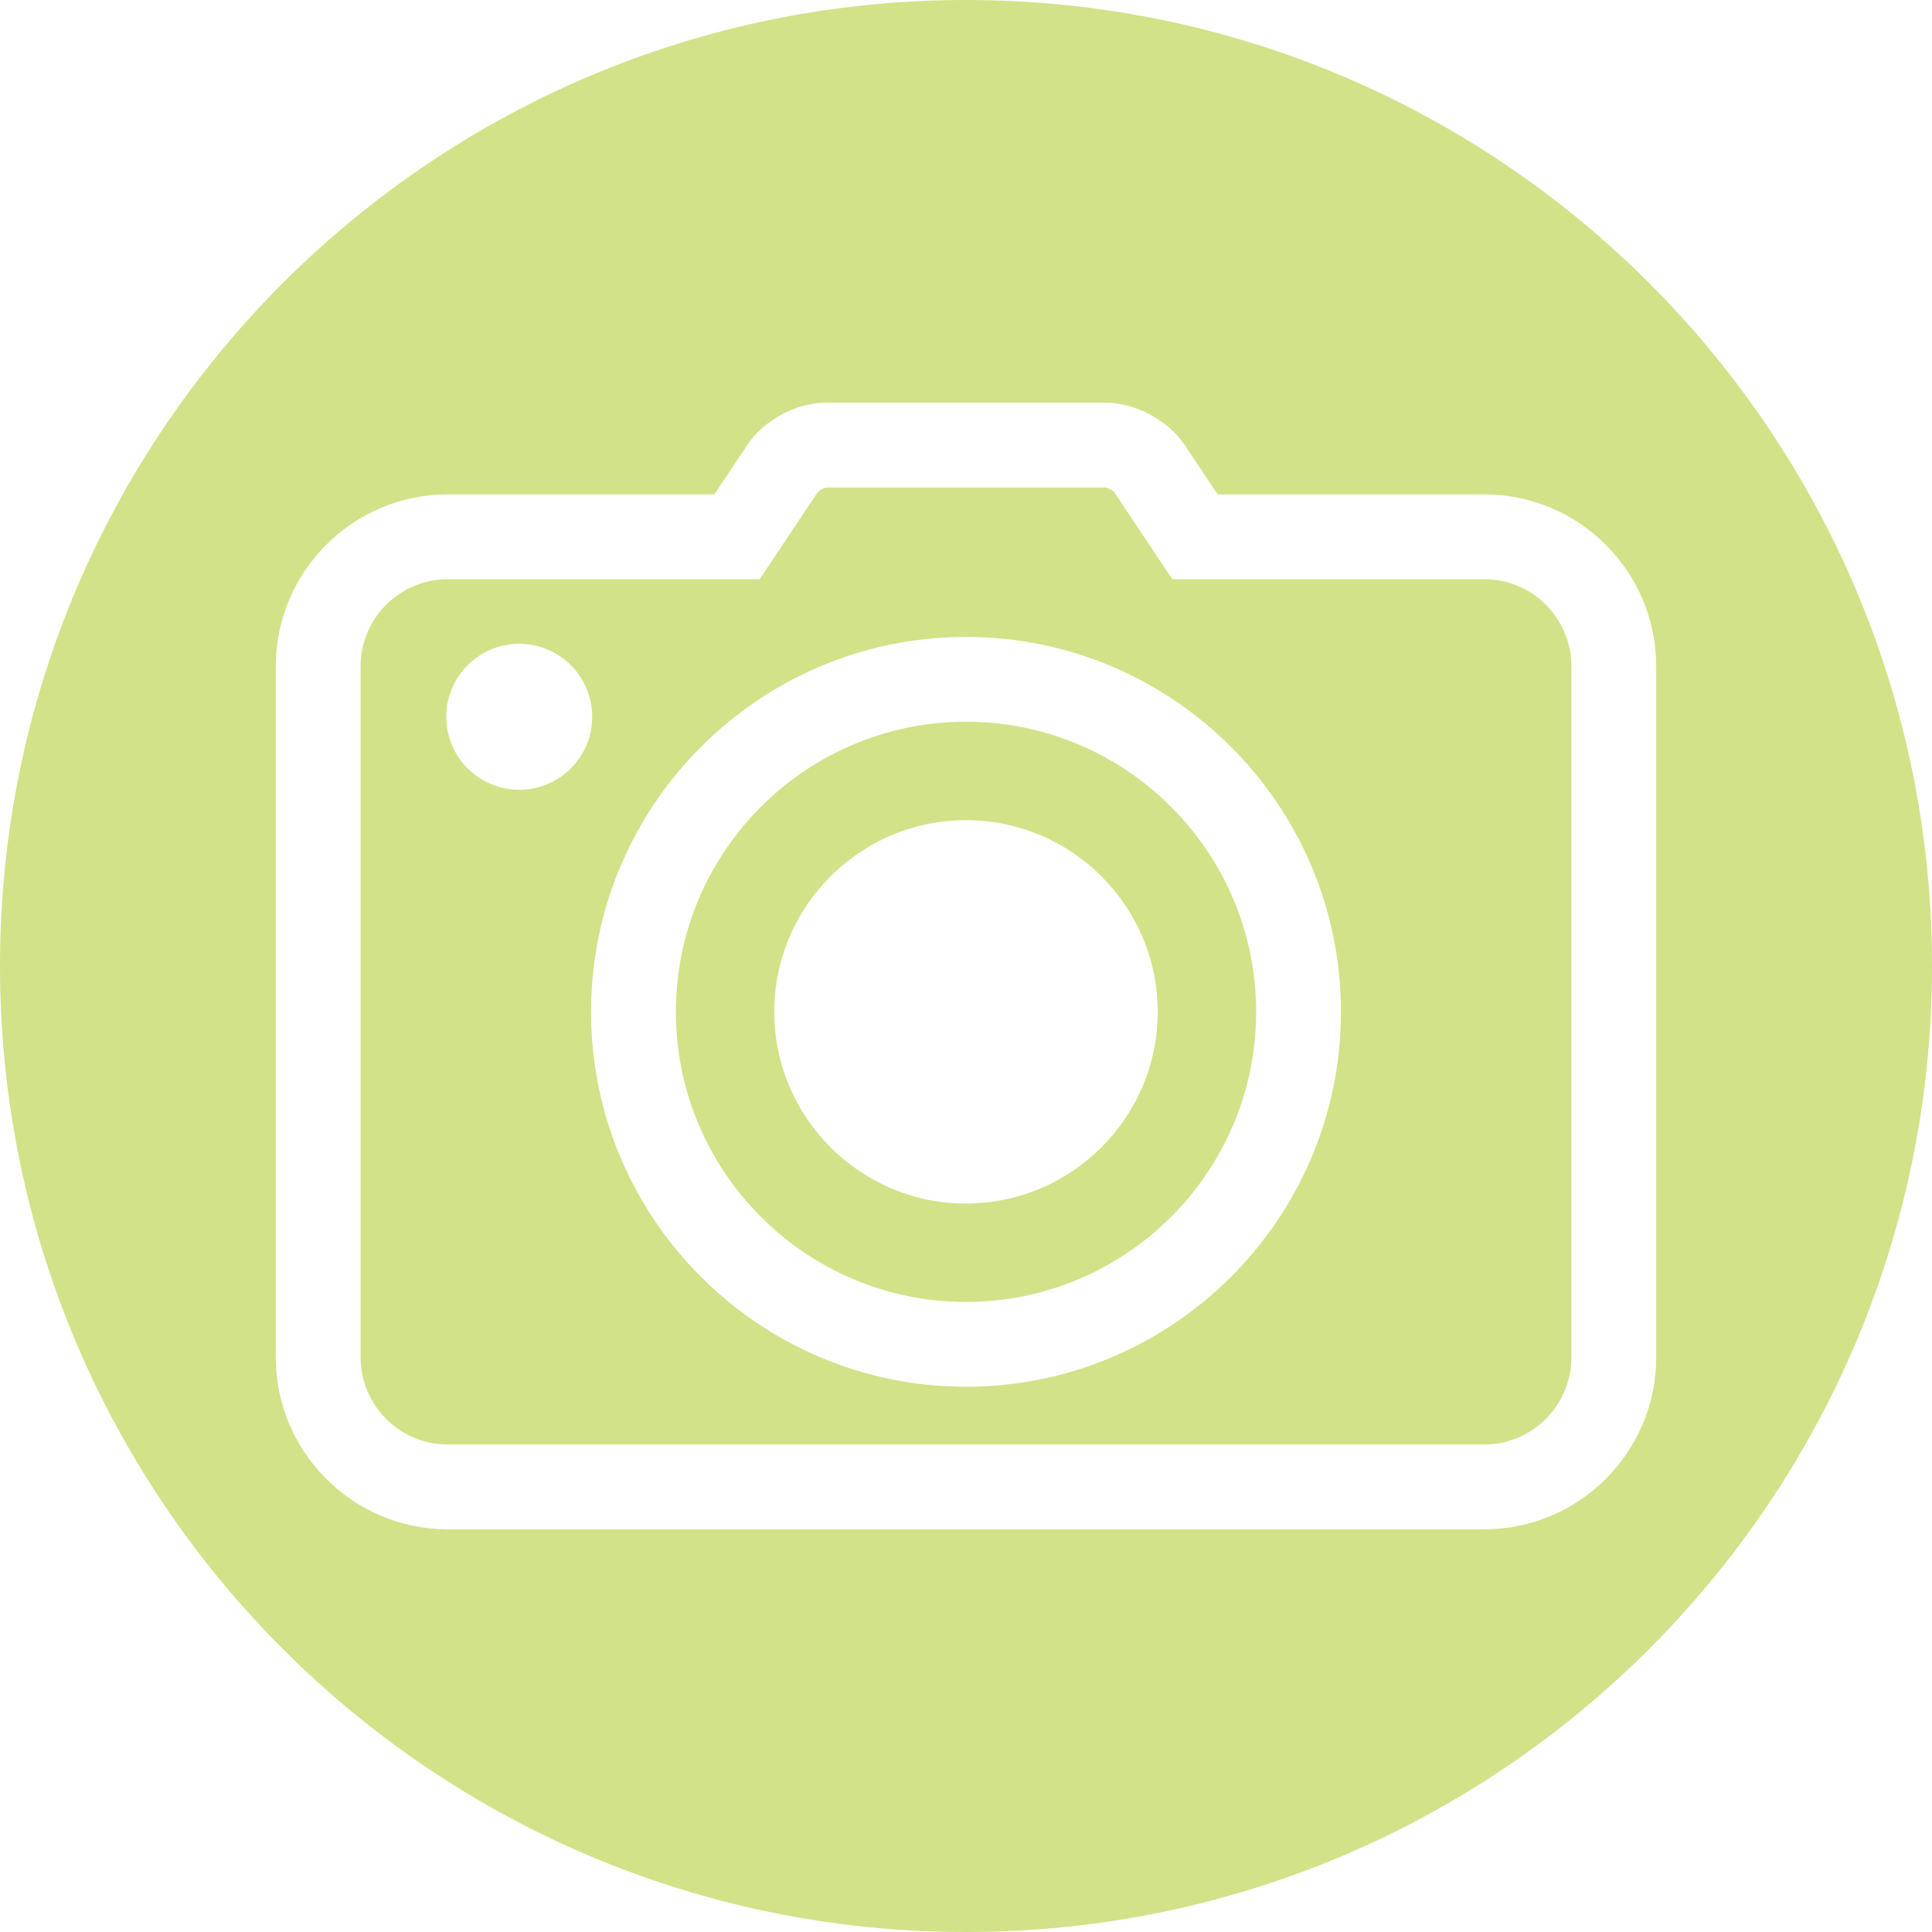
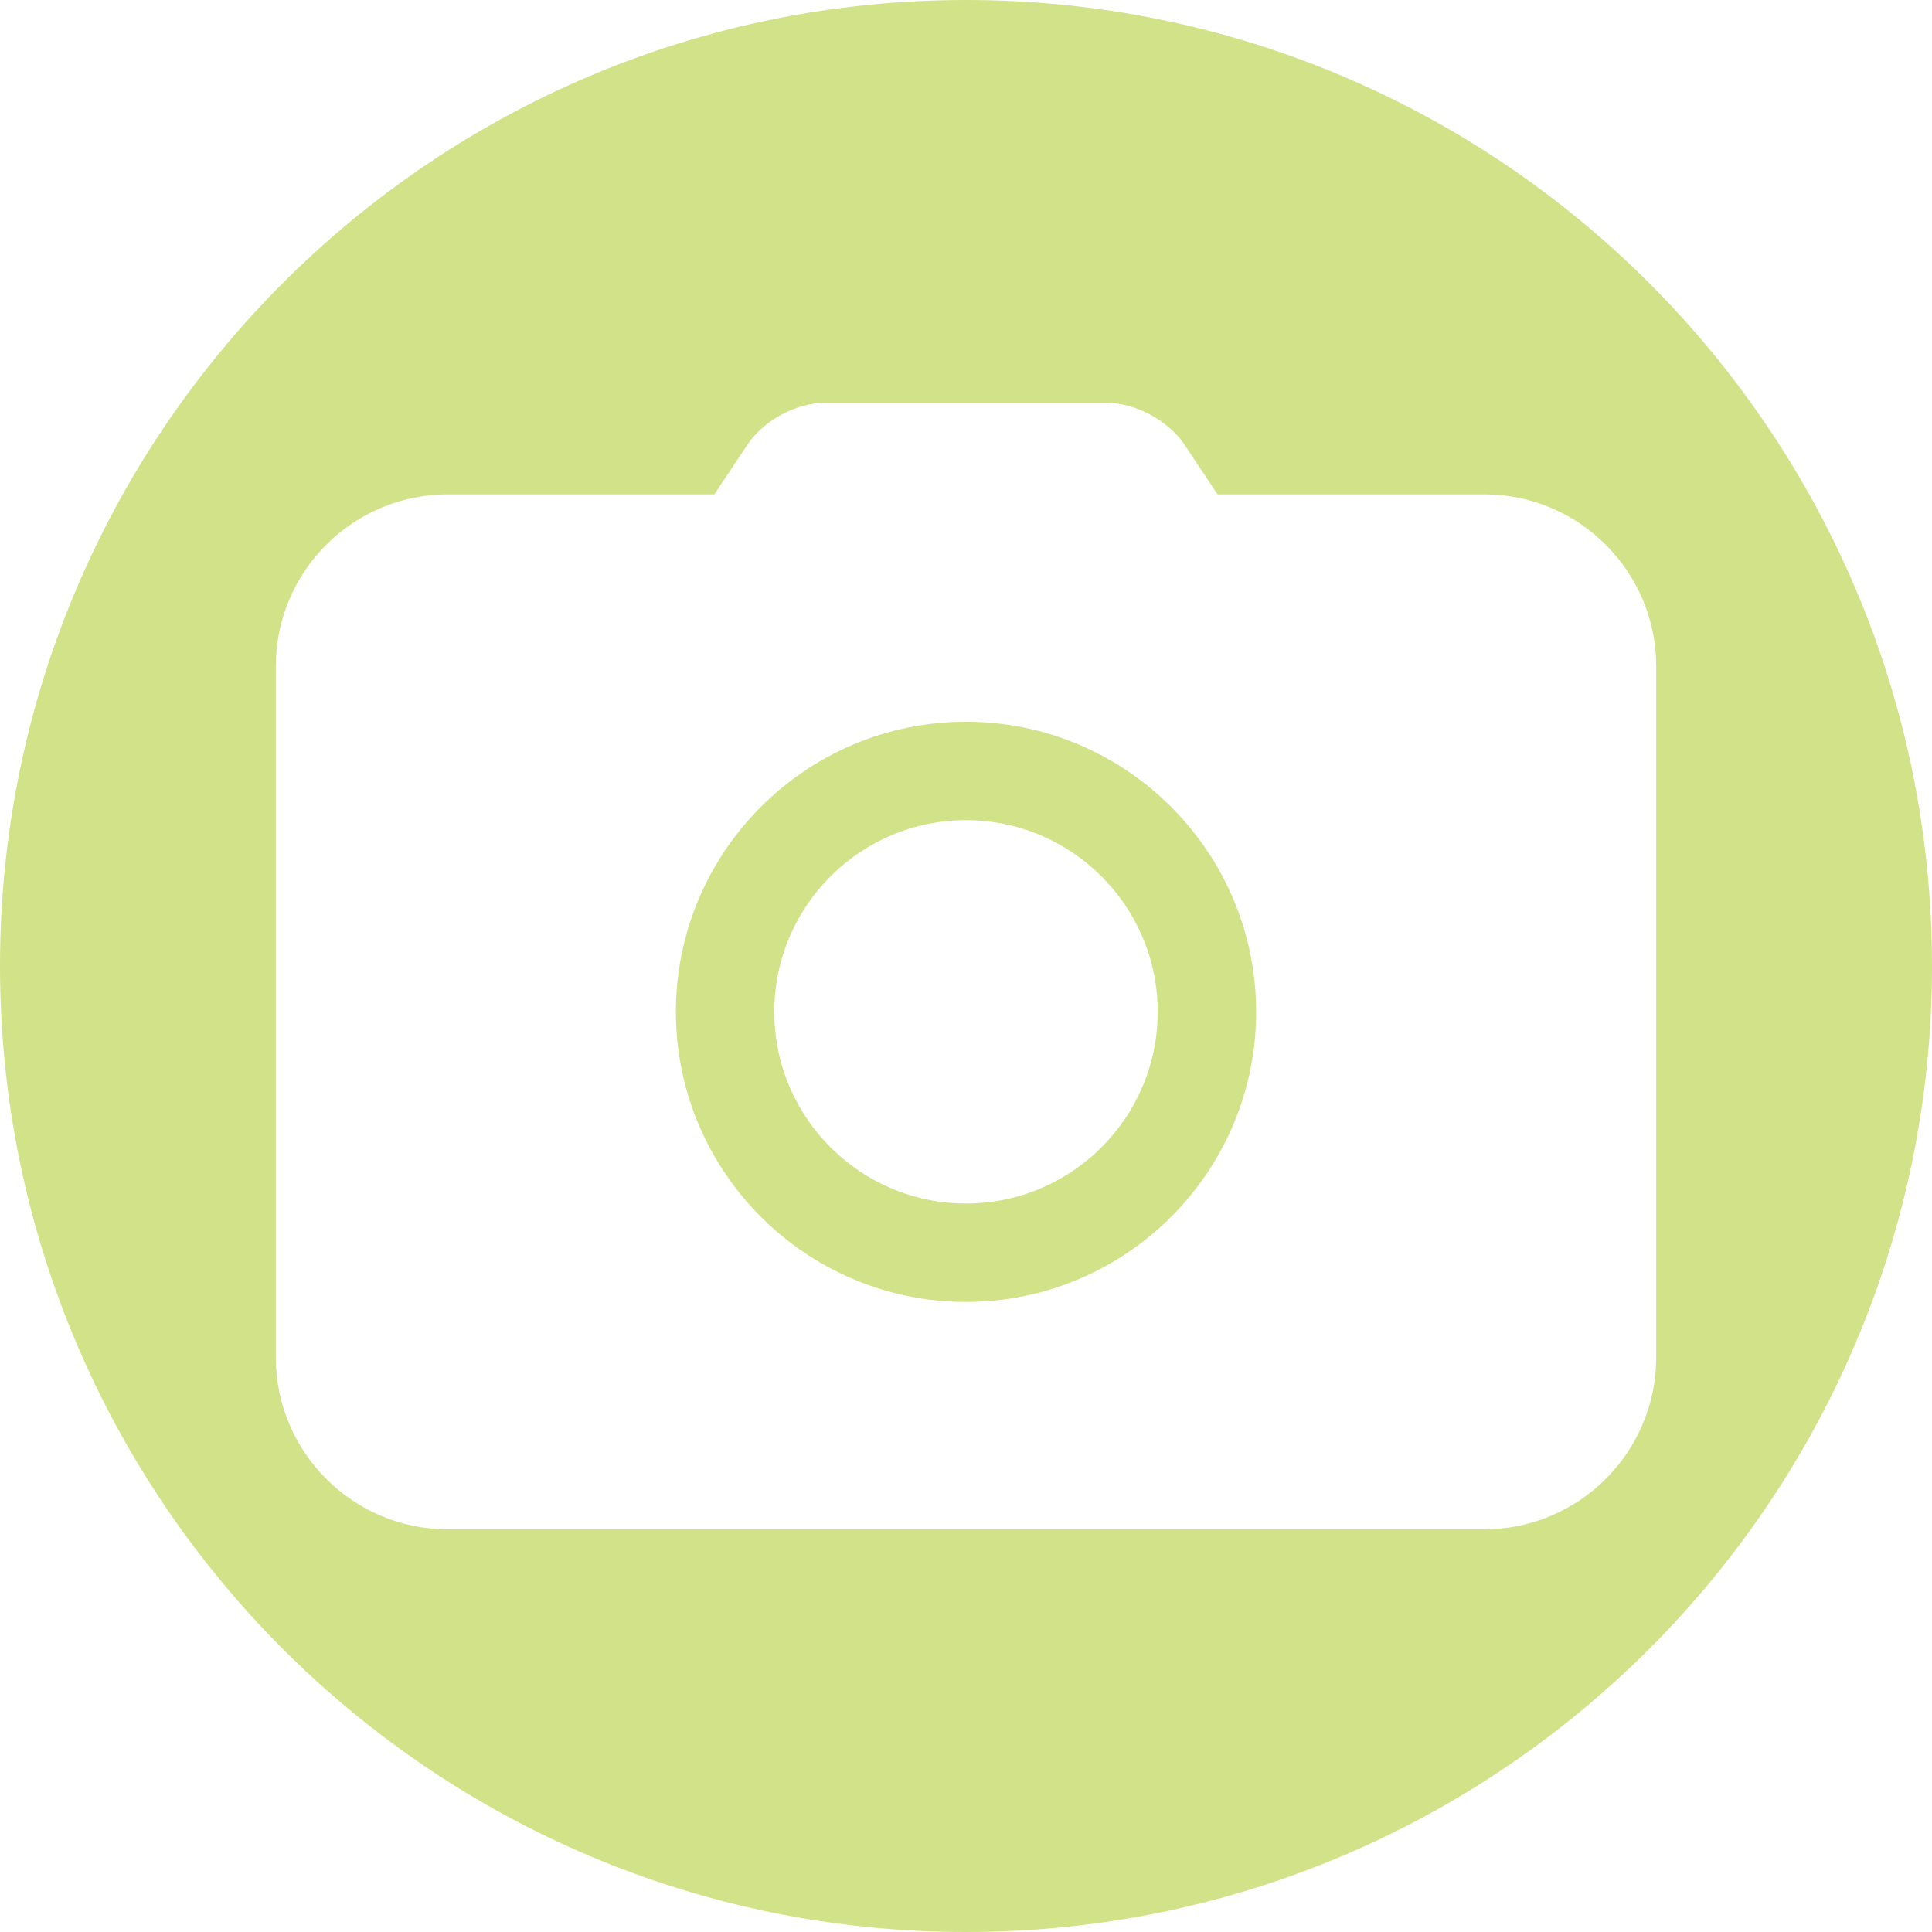
<svg xmlns="http://www.w3.org/2000/svg" width="1080" zoomAndPan="magnify" viewBox="0 0 810 810" height="1080" preserveAspectRatio="xMidYMid meet" version="1.0">
  <path fill="#d2e288" d="M 622.277 641.172 L 187.742 641.172 C 147.977 641.172 115.629 608.816 115.629 569.059 L 115.629 279.348 C 115.629 239.609 147.977 207.266 187.742 207.266 L 299.492 207.266 L 313.324 186.516 C 320.273 176.098 333.859 168.828 346.363 168.828 L 463.637 168.828 C 475.969 168.828 489.855 176.277 496.668 186.527 L 510.488 207.266 L 622.277 207.266 C 662.031 207.266 694.379 239.609 694.379 279.348 L 694.379 569.059 C 694.379 608.816 662.031 641.172 622.277 641.172 Z M 405 0 C 181.324 0 0 181.324 0 405 C 0 628.676 181.324 810 405 810 C 628.676 810 810 628.676 810 405 C 810 181.324 628.676 0 405 0 " fill-opacity="1" fill-rule="nonzero" />
-   <path fill="#d2e288" d="M 404.992 581.402 C 318.316 581.402 247.805 510.902 247.805 424.23 C 247.805 337.555 318.316 267.027 404.992 267.027 C 491.684 267.027 562.203 337.555 562.203 424.23 C 562.203 510.902 491.684 581.402 404.992 581.402 Z M 217.695 331.113 C 200.797 331.113 187.098 317.414 187.098 300.516 C 187.098 283.621 200.797 269.918 217.695 269.918 C 234.59 269.918 248.289 283.621 248.289 300.516 C 248.289 317.414 234.59 331.113 217.695 331.113 Z M 622.277 242.824 L 491.473 242.824 L 467.066 206.227 C 466.508 205.613 464.434 204.508 463.414 204.379 L 346.363 204.387 C 345.547 204.508 343.453 205.621 342.781 206.406 L 318.531 242.824 L 187.742 242.824 C 167.586 242.824 151.184 259.207 151.184 279.348 L 151.184 569.059 C 151.184 589.211 167.586 605.609 187.742 605.609 L 622.277 605.609 C 642.426 605.609 658.816 589.211 658.816 569.059 L 658.816 279.348 C 658.816 259.207 642.426 242.824 622.277 242.824 " fill-opacity="1" fill-rule="nonzero" />
  <path fill="#d2e288" d="M 404.992 504.578 C 360.684 504.578 324.625 468.535 324.625 424.219 C 324.625 379.91 360.684 343.859 404.992 343.859 C 449.32 343.859 485.375 379.91 485.375 424.219 C 485.375 468.535 449.32 504.578 404.992 504.578 Z M 404.992 302.594 C 337.93 302.594 283.367 357.152 283.367 424.23 C 283.367 491.289 337.93 545.844 404.992 545.844 C 472.07 545.844 526.645 491.289 526.645 424.23 C 526.645 357.152 472.07 302.594 404.992 302.594 " fill-opacity="1" fill-rule="nonzero" />
</svg>